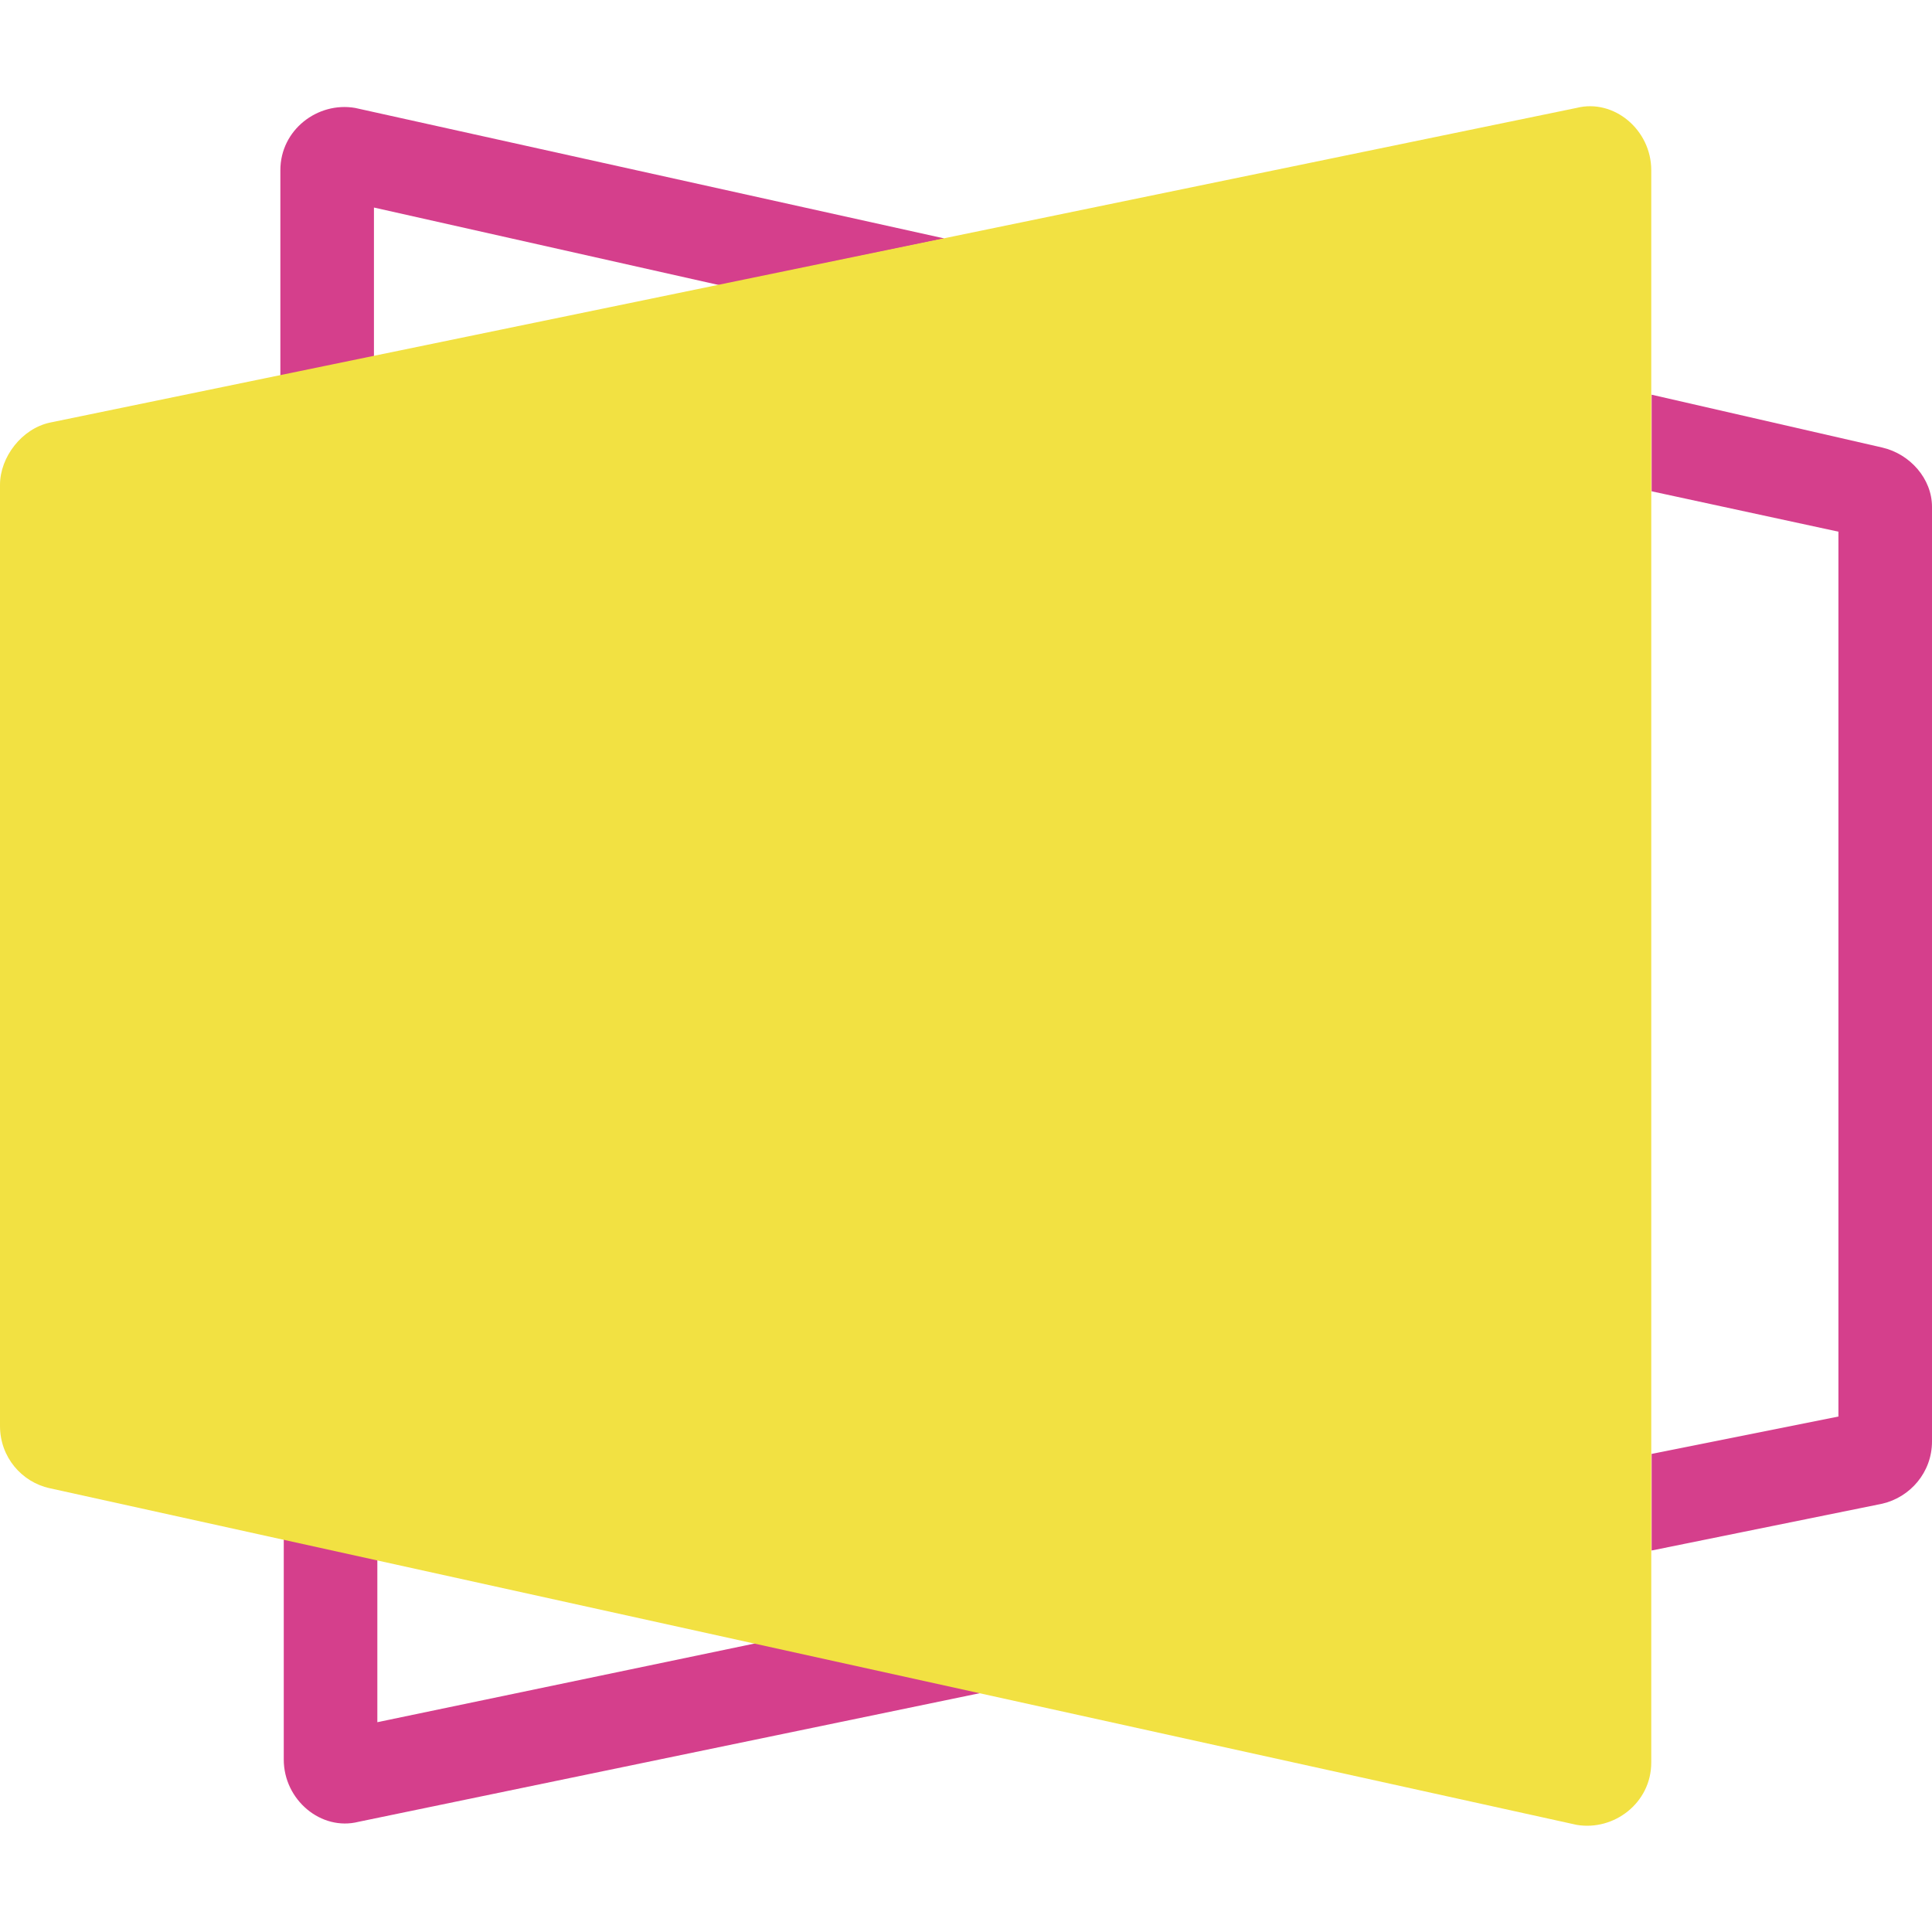
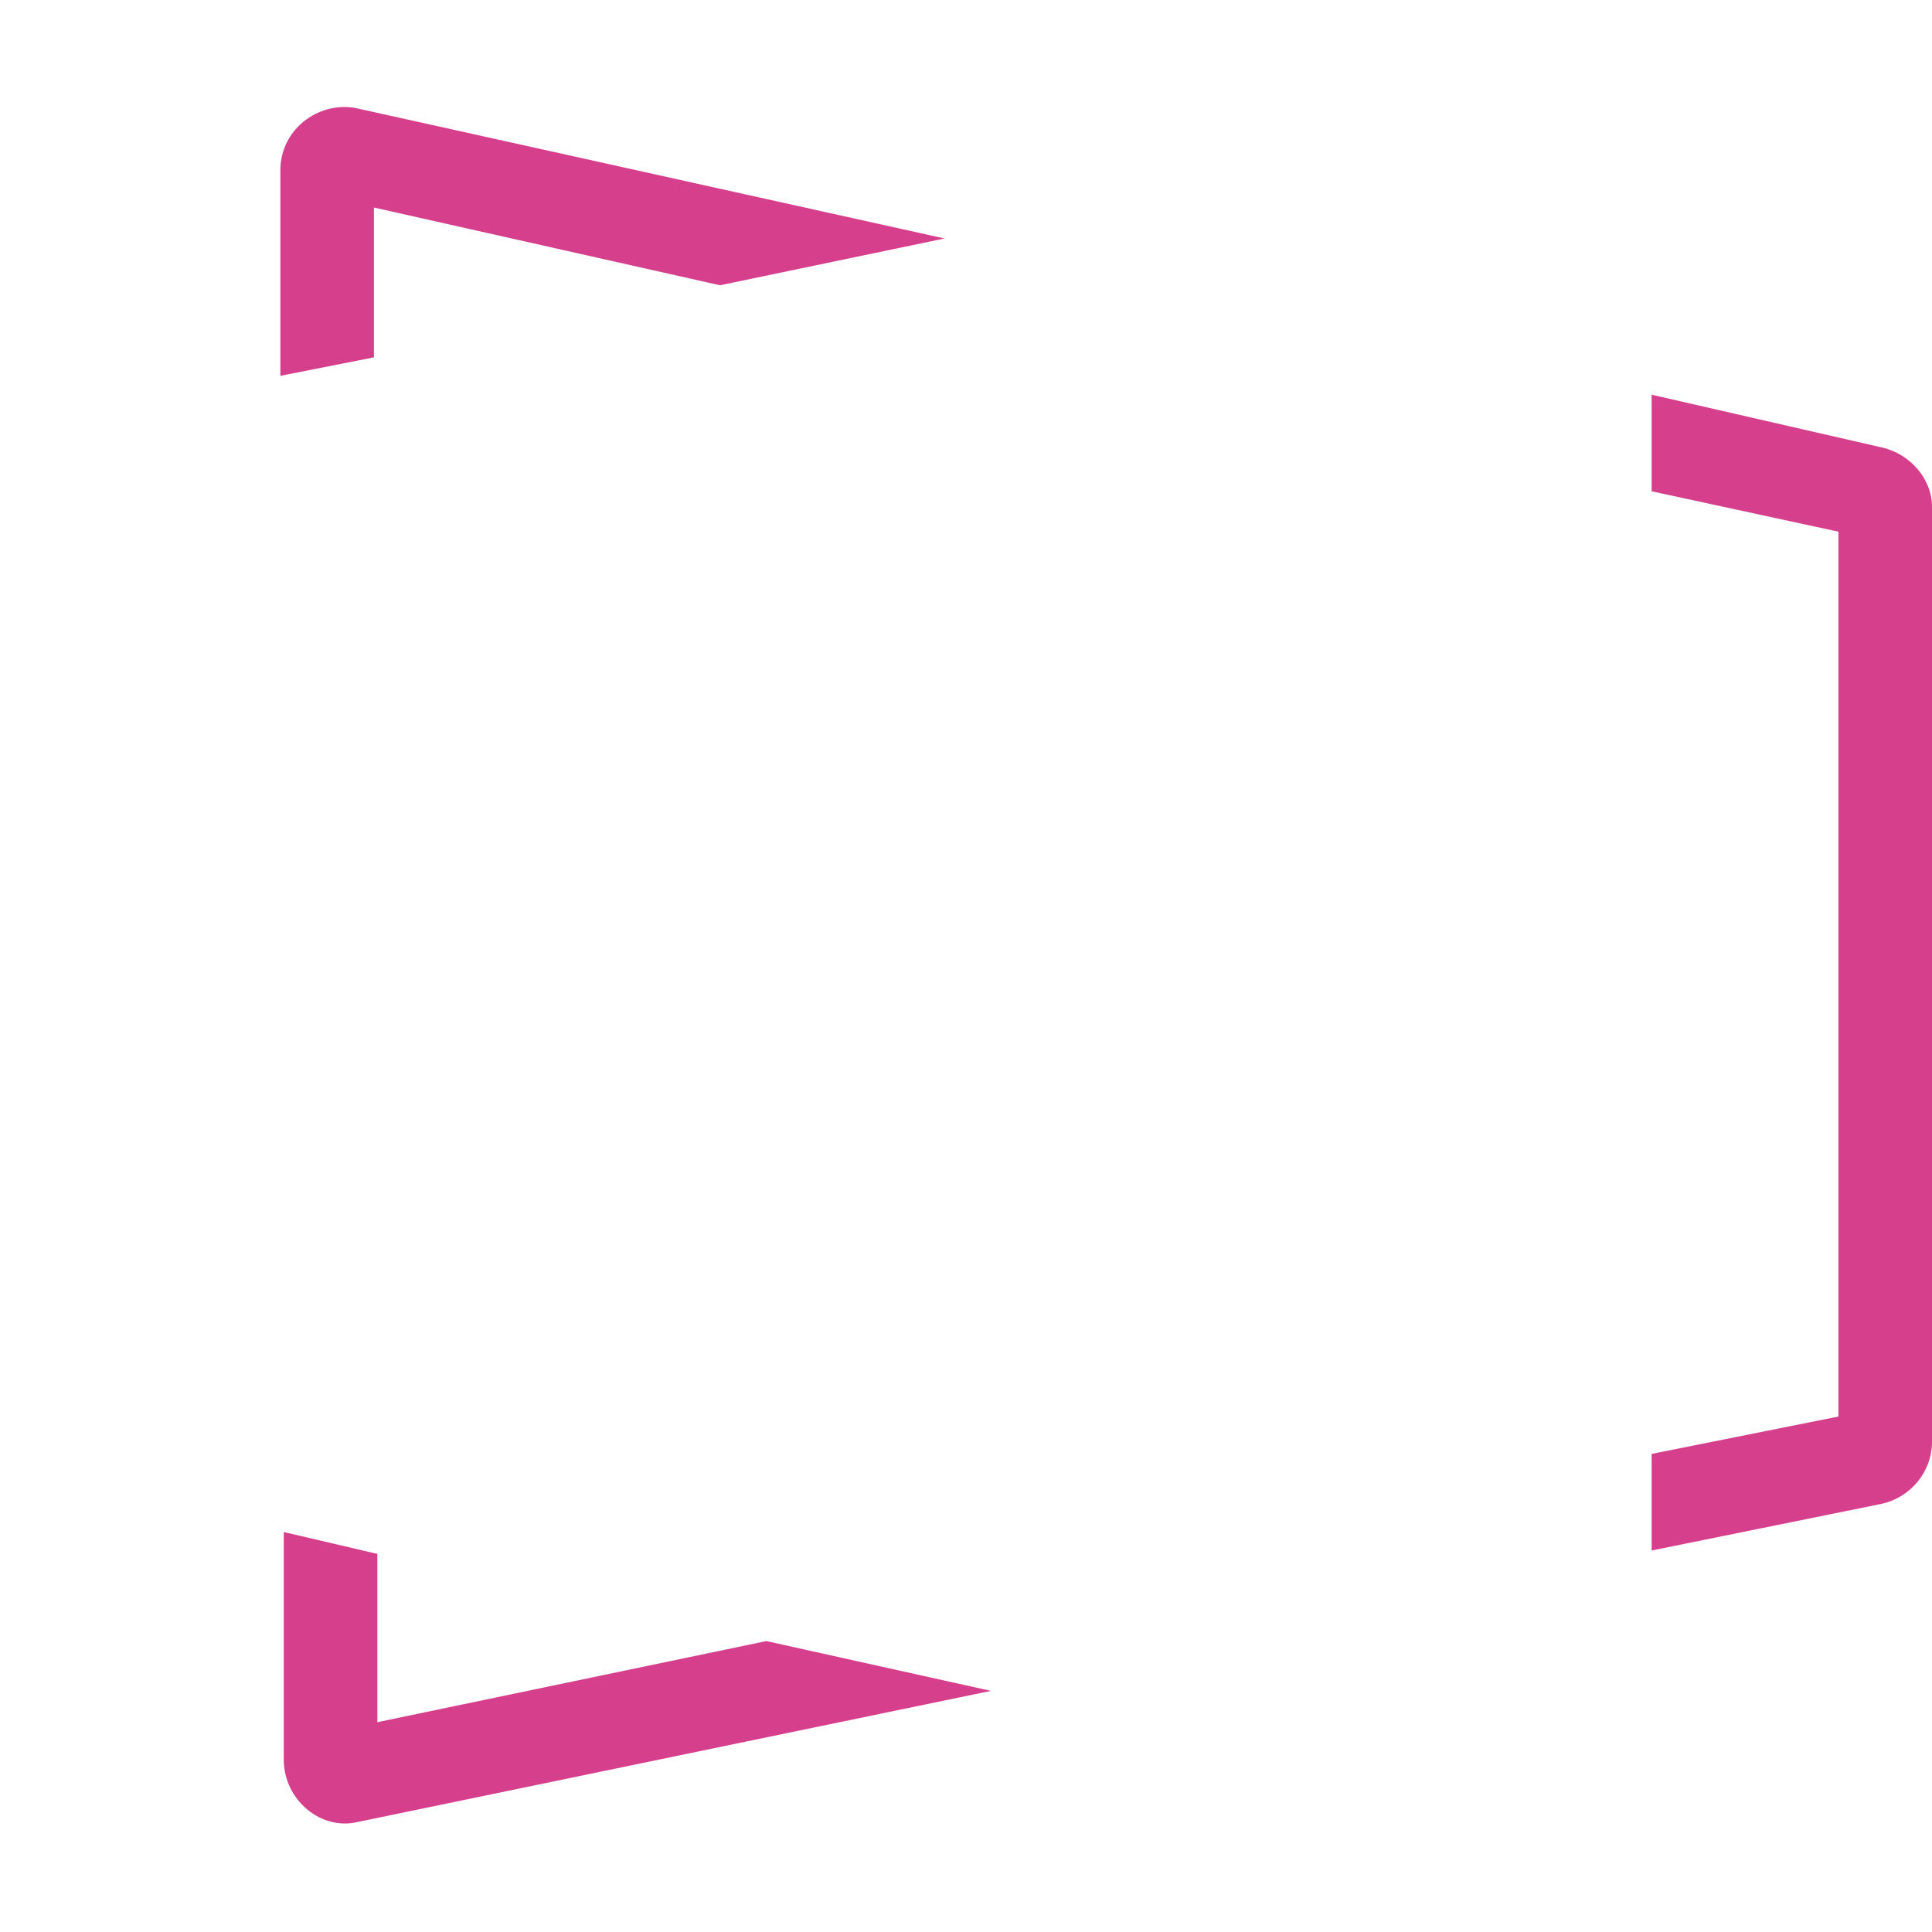
<svg xmlns="http://www.w3.org/2000/svg" xml:space="preserve" viewBox="0 0 512 512">
  <path d="m203.1 434.9 59.5 13.2L95 482.8c-9.9 2.5-19.8-5.8-19.8-16.5V406l24.8 5.8v44.6zM99.1 94.7V55l91.7 20.6 59.5-12.4L94.1 28.6c-9.9-1.7-19.8 5.8-19.8 16.5v54.5zm399.7 23.9-61.1-14v25.6l49.5 10.7v234.5l-49.5 9.9v25.6l61.1-12.4c7.4-1.7 13.2-8.3 13.2-16.5V134.3c0-7.4-5.8-14-13.2-15.7" style="fill:#d53f8c" />
-   <path d="M0 128.5c0-7.4 5.8-14.9 13.2-16.5l404.6-83.4c9.9-2.5 19.8 5.8 19.8 16.5v422c0 10.7-9.9 18.2-19.8 16.5L13.2 394.4C5.8 392.8 0 386.2 0 377.9z" style="fill:#f2e142" />
</svg>